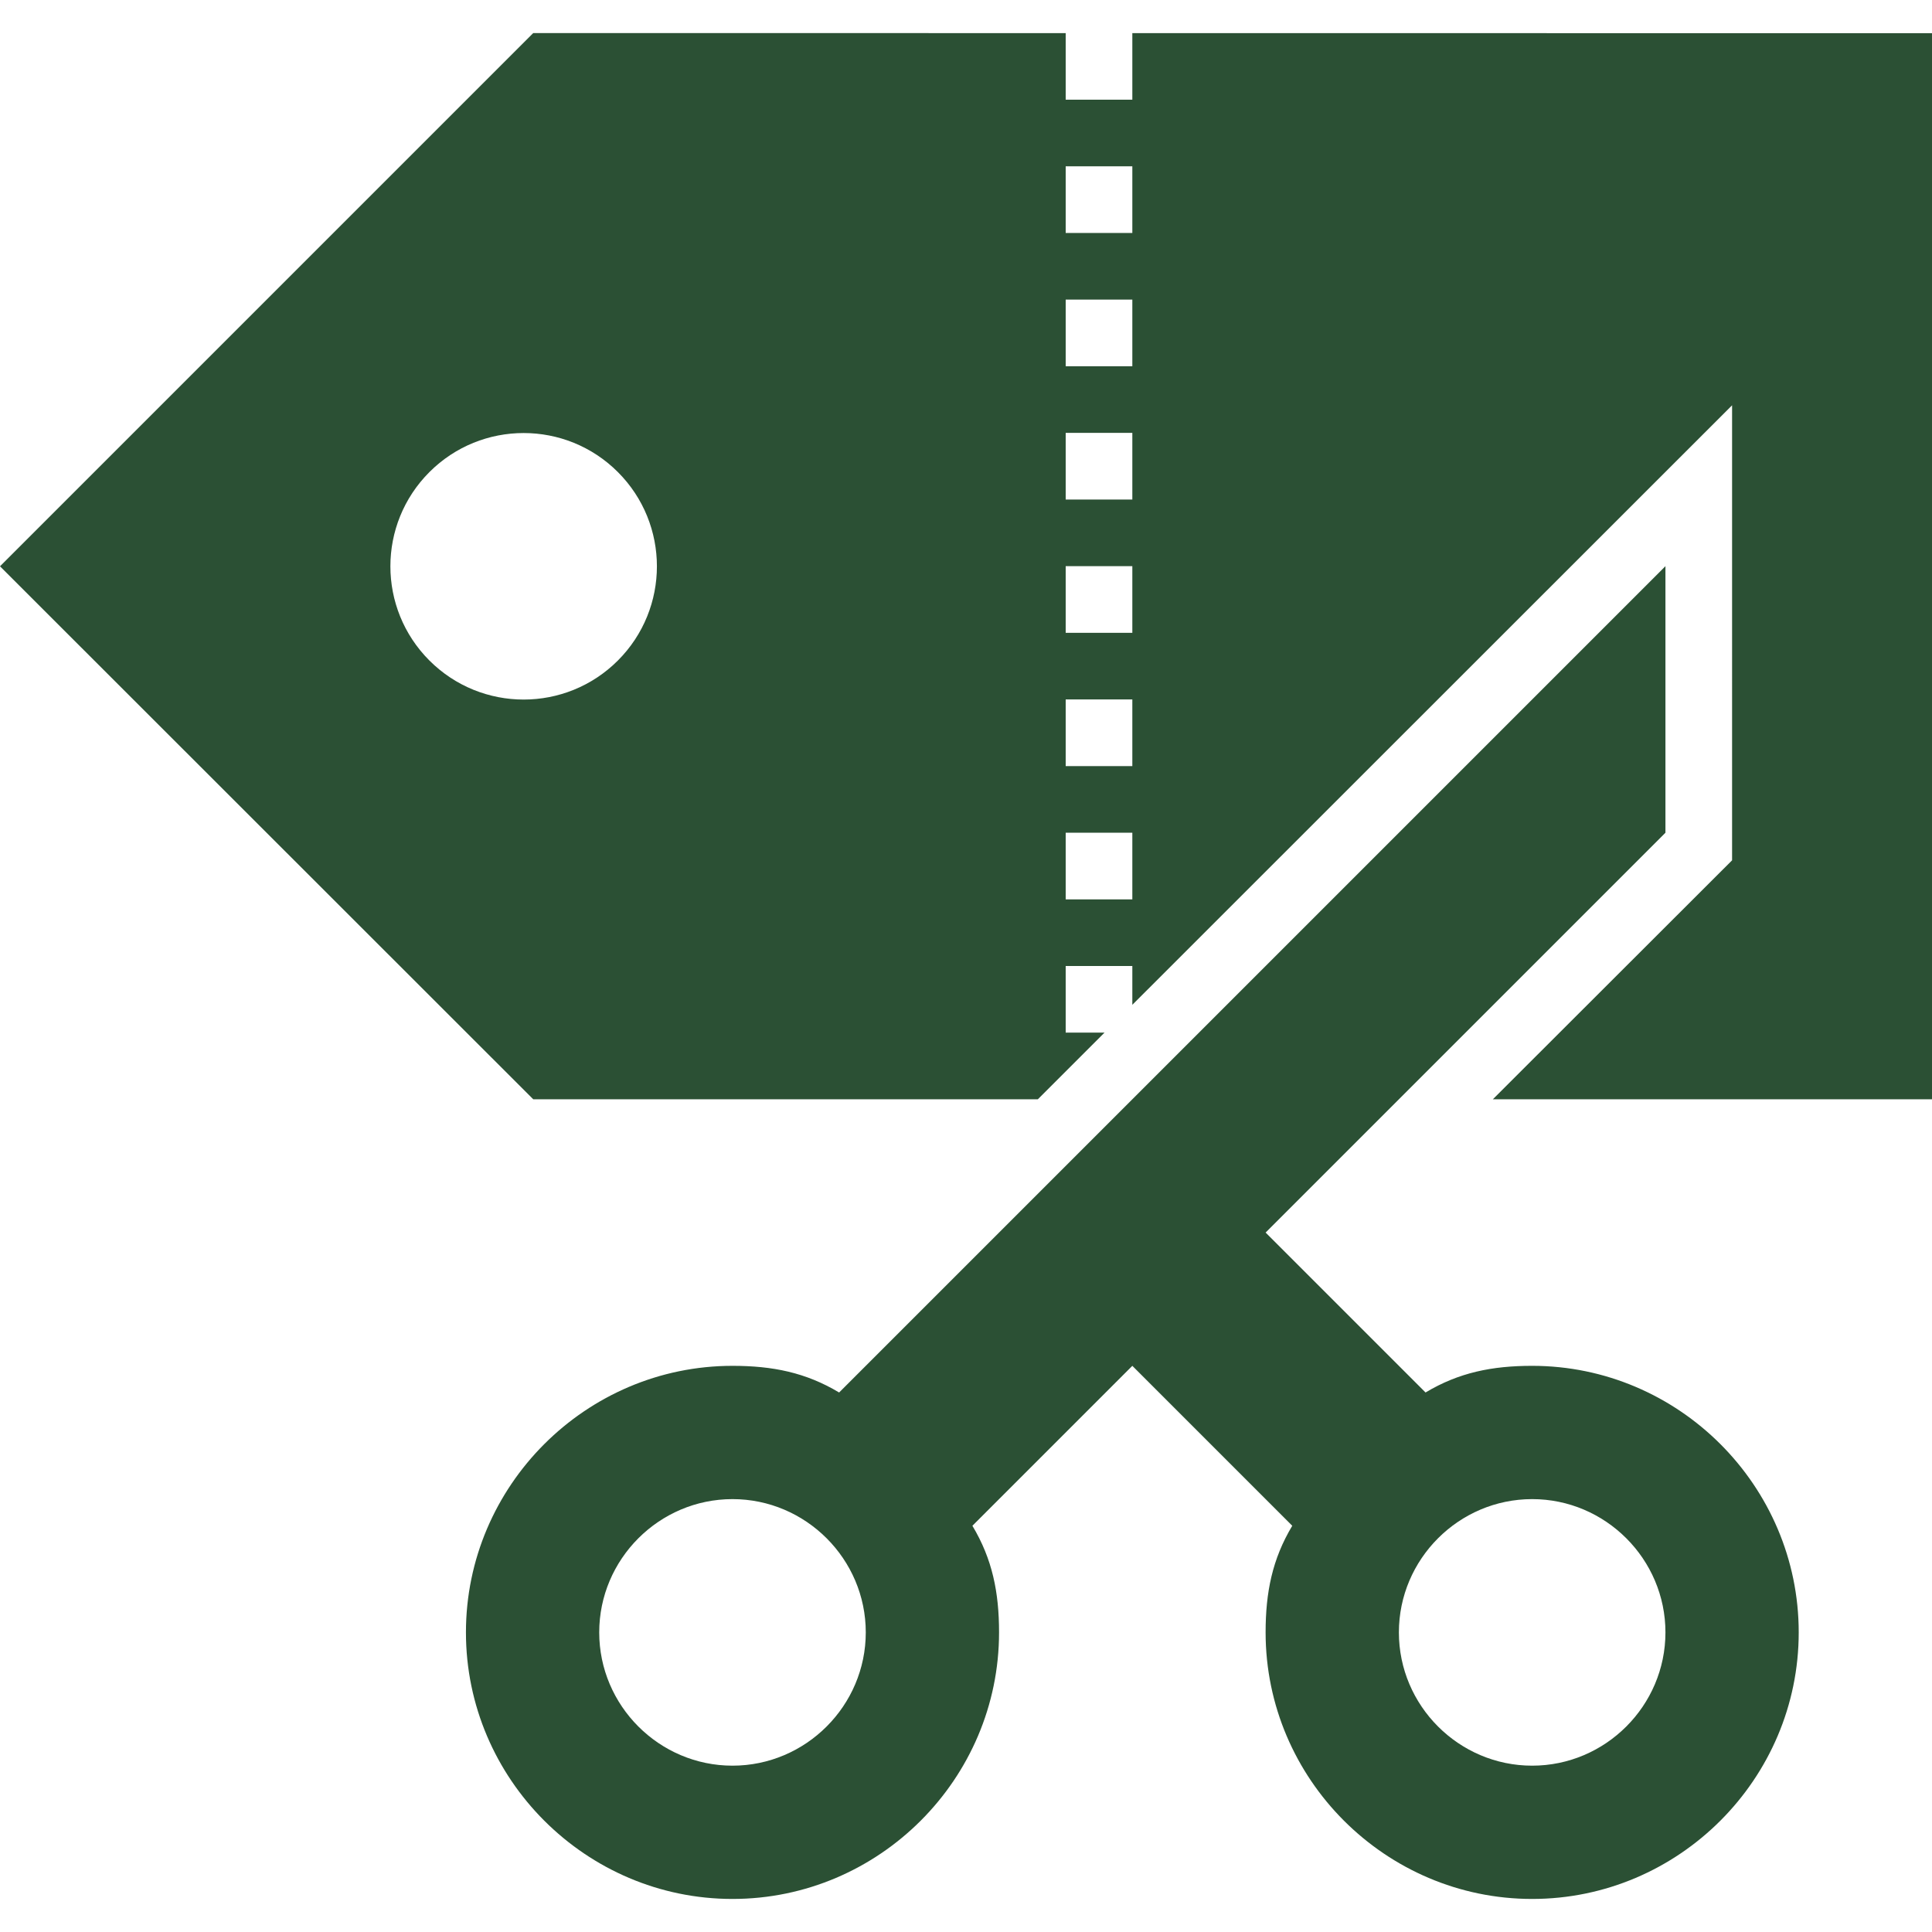
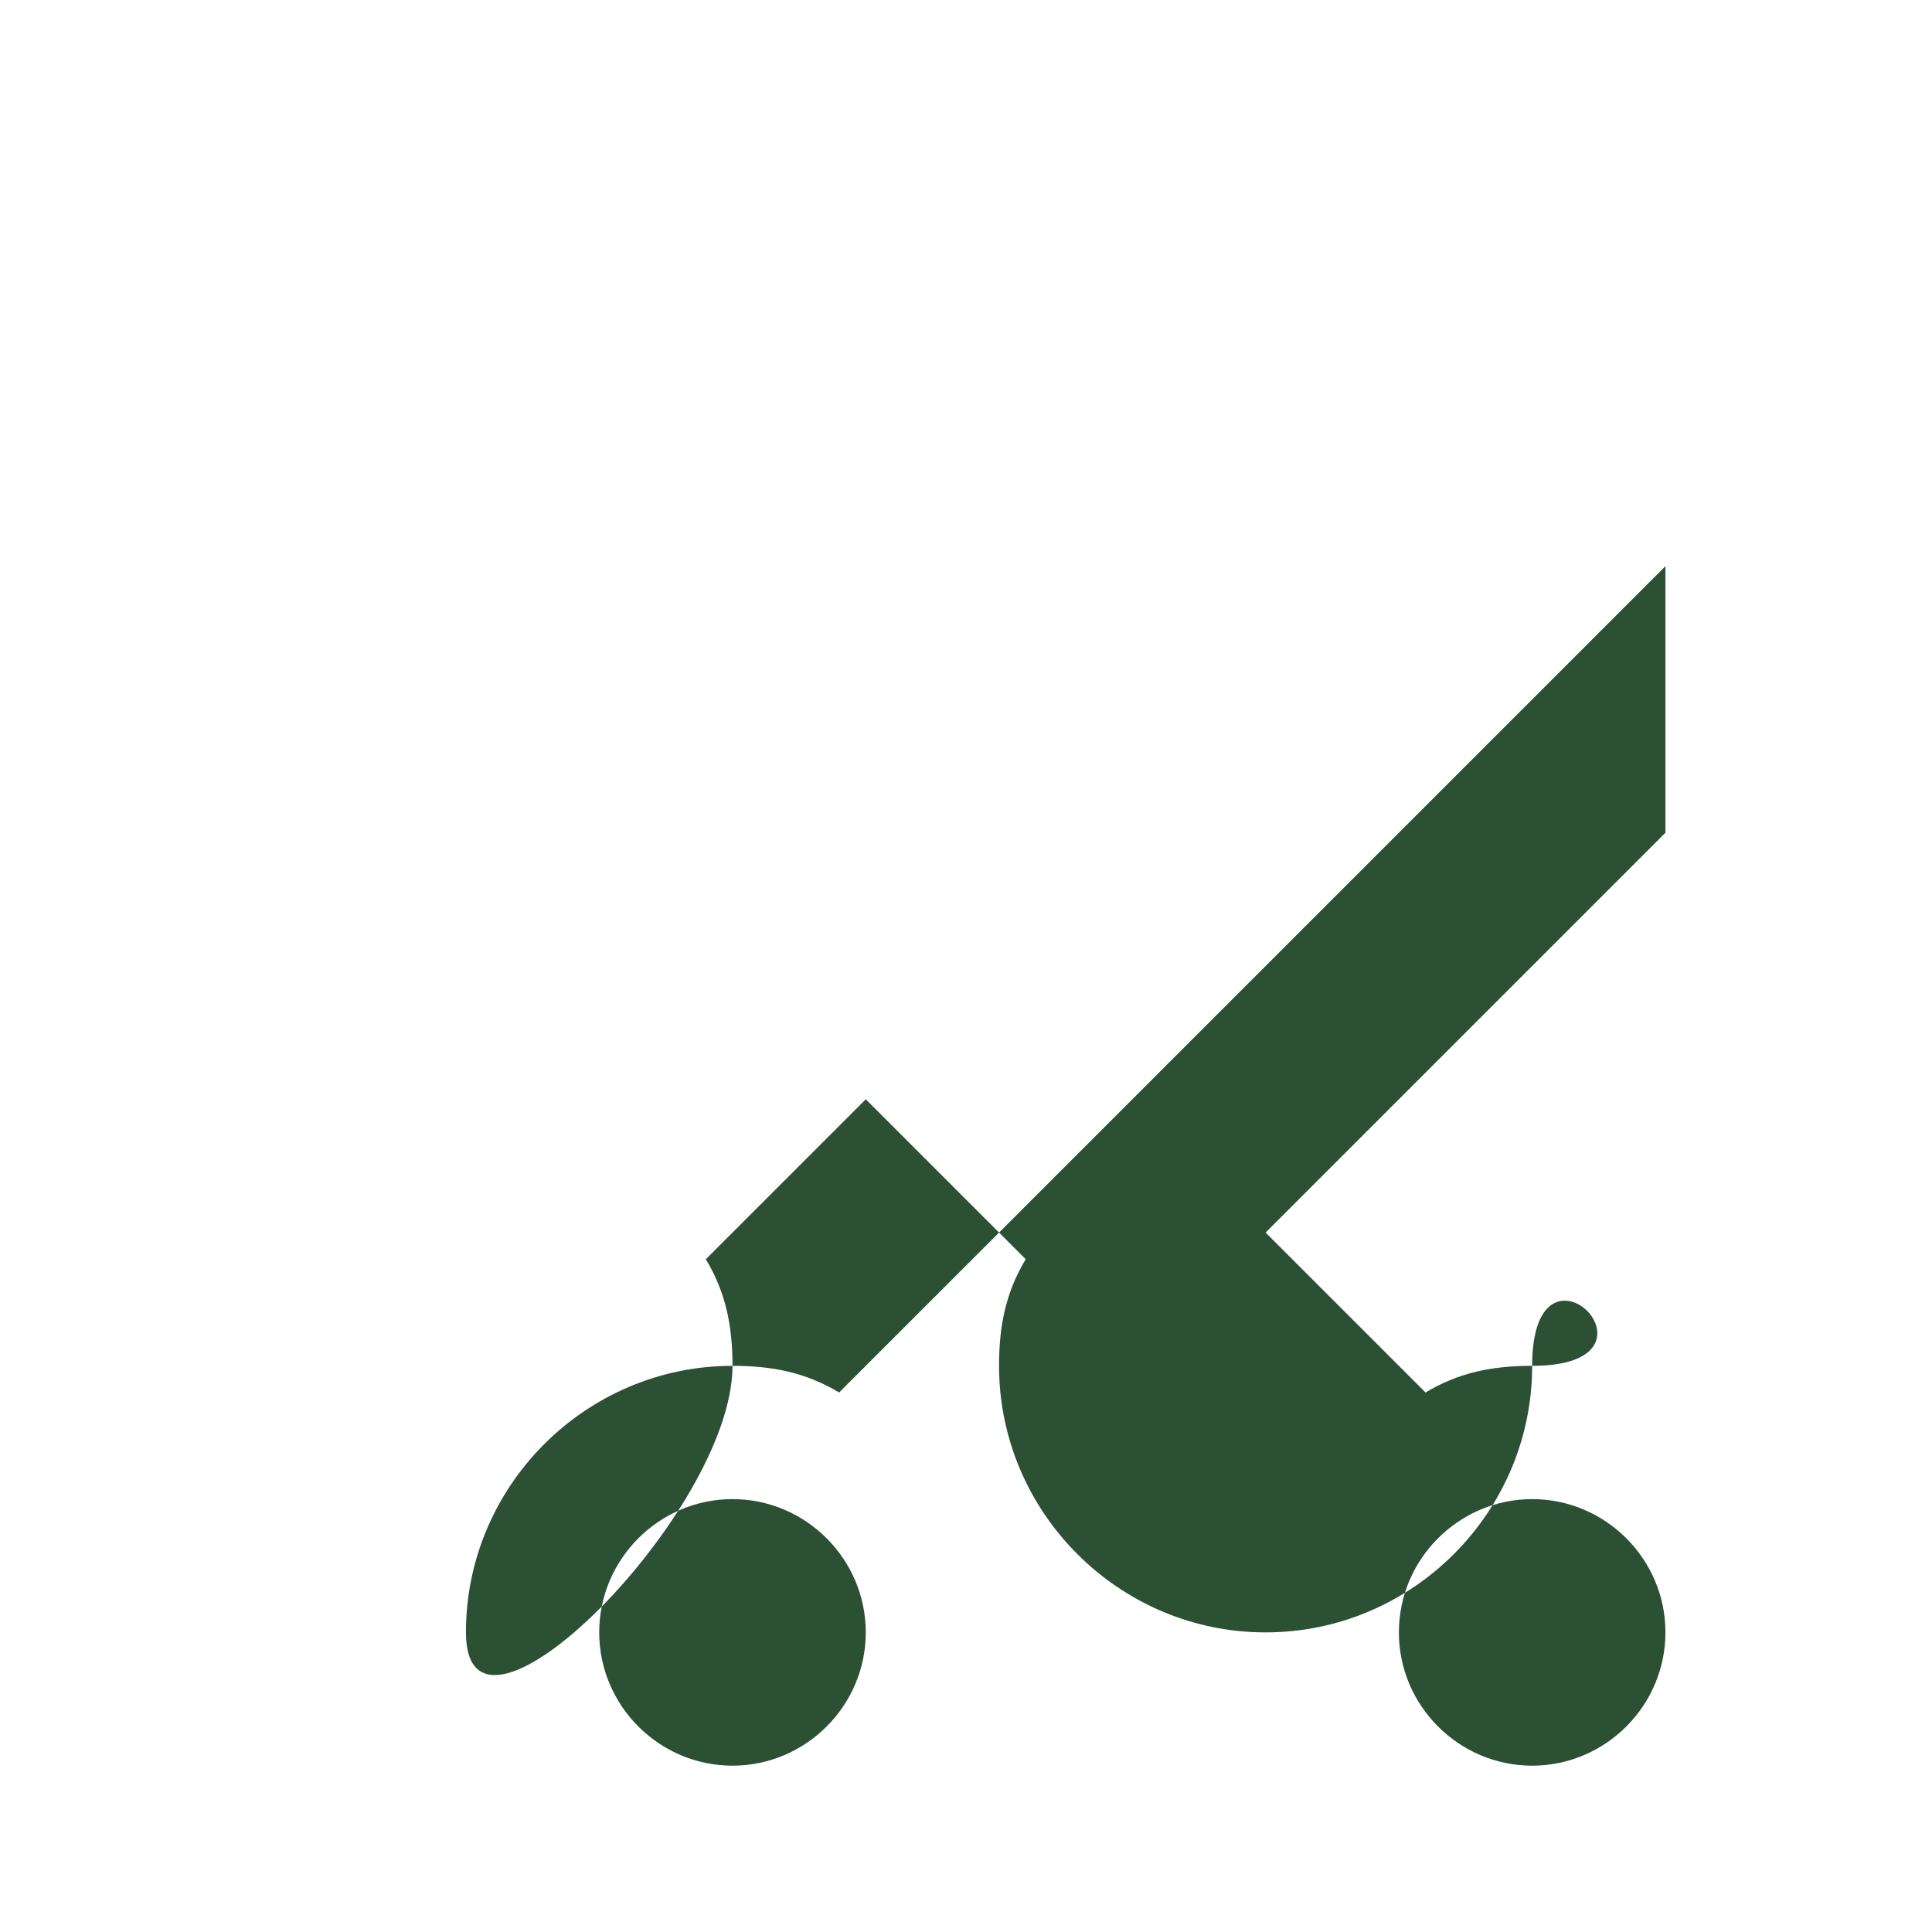
<svg xmlns="http://www.w3.org/2000/svg" version="1.1" id="Capa_1" x="0px" y="0px" viewBox="0 0 463.872 463.872" style="enable-background:new 0 0 463.872 463.872;" xml:space="preserve" width="512px" height="512px">
  <g>
    <g>
-       <path d="M271.872,7.952v15.984h-16V7.952l-127.84-0.016L0,135.968l128.032,127.968h121.152l16.008-16h-9.32v-16h16v9.32    l144-143.944V206.56l-57.44,57.376h105.44V7.968L271.872,7.952z M148.352,158.592c-12.496,12.496-32.752,12.496-45.248,0    c-12.496-12.496-12.496-32.752,0-45.248c12.496-12.496,32.752-12.496,45.248,0C160.848,125.84,160.848,146.096,148.352,158.592z     M271.872,215.936h-16v-16h16V215.936z M271.872,183.936h-16v-16h16V183.936z M271.872,151.936h-16v-16h16V151.936z     M271.872,119.936h-16v-16h16V119.936z M271.872,87.936h-16v-16h16V87.936z M271.872,55.936h-16v-16h16V55.936z" fill="#2b5034" />
-     </g>
+       </g>
  </g>
  <g>
    <g>
-       <path d="M367.872,327.936c-9.6,0-17.6,1.6-25.6,6.4l-38.4-38.4l96-96v-64l-198.4,198.4c-8-4.8-16-6.4-25.6-6.4    c-35.2,0-64,28.8-64,64s28.8,64,64,64s64-28.8,64-64c0-9.6-1.6-17.6-6.4-25.6l38.4-38.4l38.4,38.4c-4.8,8-6.4,16-6.4,25.6    c0,35.2,28.8,64,64,64s64-28.8,64-64S403.072,327.936,367.872,327.936z M175.872,423.936c-17.6,0-32-14.4-32-32    c0-17.6,14.4-32,32-32c17.6,0,32,14.4,32,32C207.872,409.536,193.472,423.936,175.872,423.936z M367.872,423.936    c-17.6,0-32-14.4-32-32c0-17.6,14.4-32,32-32c17.6,0,32,14.4,32,32C399.872,409.536,385.472,423.936,367.872,423.936z" fill="#2b5034" />
+       <path d="M367.872,327.936c-9.6,0-17.6,1.6-25.6,6.4l-38.4-38.4l96-96v-64l-198.4,198.4c-8-4.8-16-6.4-25.6-6.4    c-35.2,0-64,28.8-64,64s64-28.8,64-64c0-9.6-1.6-17.6-6.4-25.6l38.4-38.4l38.4,38.4c-4.8,8-6.4,16-6.4,25.6    c0,35.2,28.8,64,64,64s64-28.8,64-64S403.072,327.936,367.872,327.936z M175.872,423.936c-17.6,0-32-14.4-32-32    c0-17.6,14.4-32,32-32c17.6,0,32,14.4,32,32C207.872,409.536,193.472,423.936,175.872,423.936z M367.872,423.936    c-17.6,0-32-14.4-32-32c0-17.6,14.4-32,32-32c17.6,0,32,14.4,32,32C399.872,409.536,385.472,423.936,367.872,423.936z" fill="#2b5034" />
    </g>
  </g>
  <g>
</g>
  <g>
</g>
  <g>
</g>
  <g>
</g>
  <g>
</g>
  <g>
</g>
  <g>
</g>
  <g>
</g>
  <g>
</g>
  <g>
</g>
  <g>
</g>
  <g>
</g>
  <g>
</g>
  <g>
</g>
  <g>
</g>
</svg>